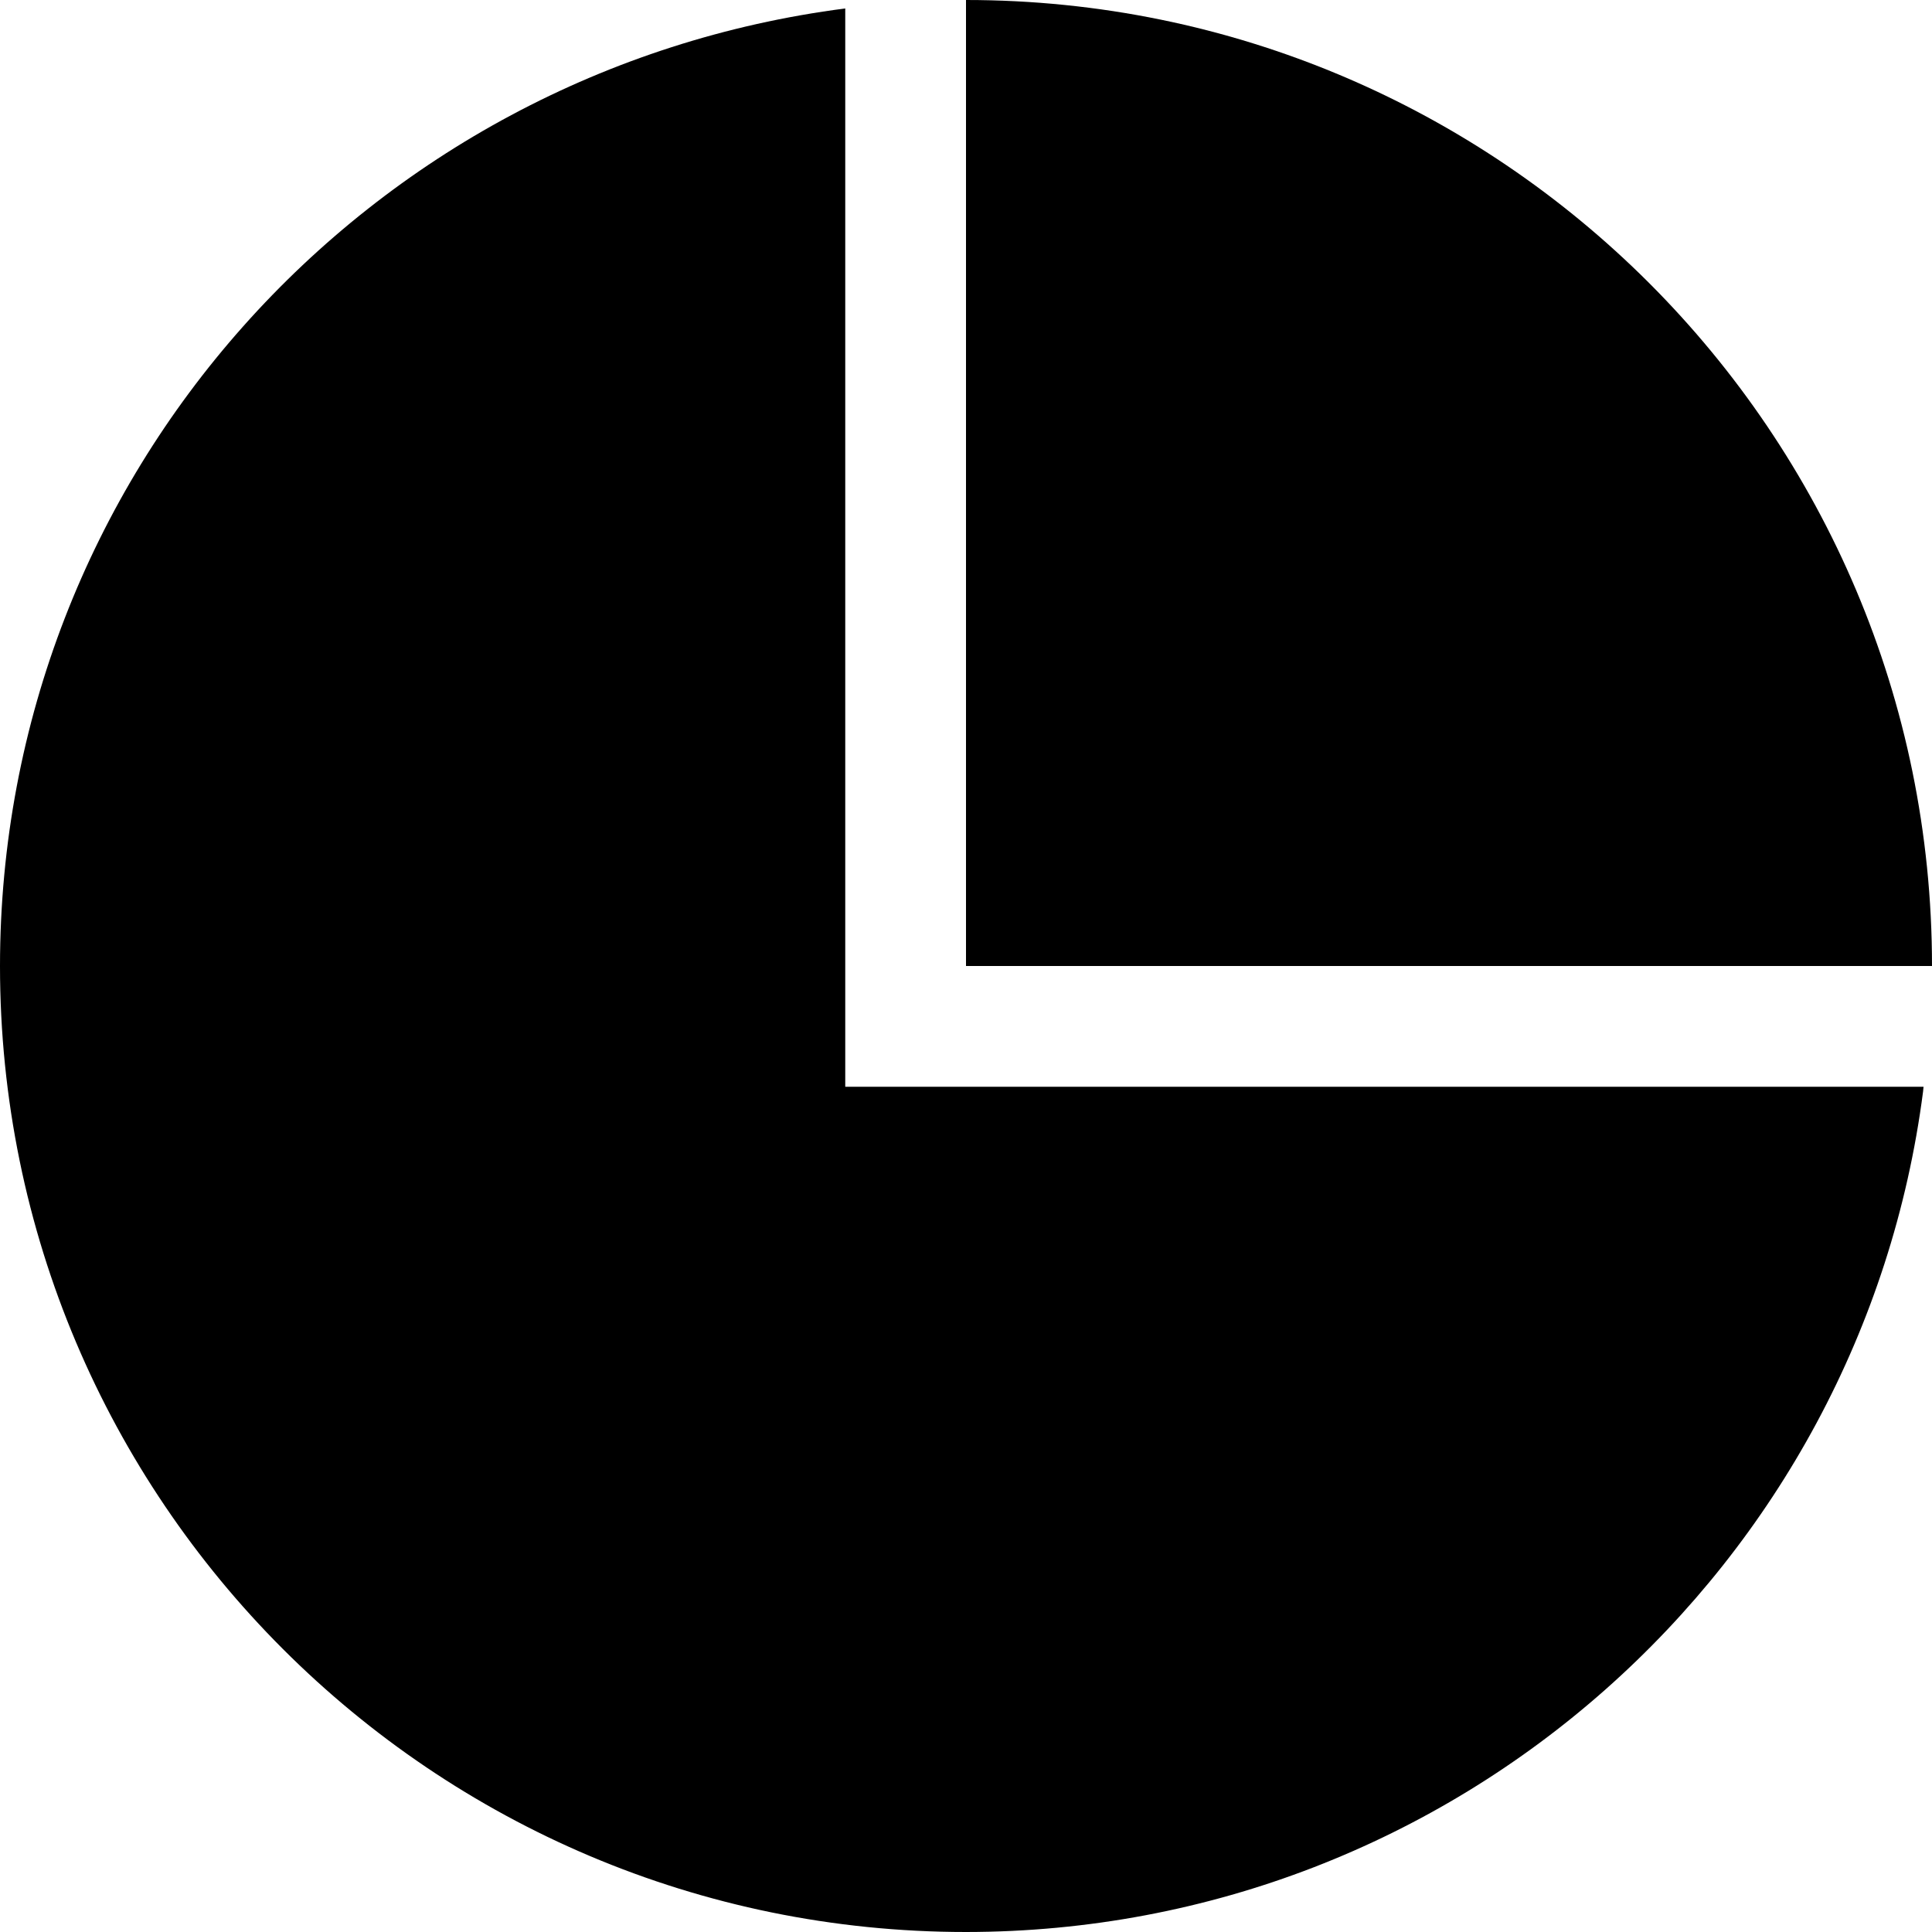
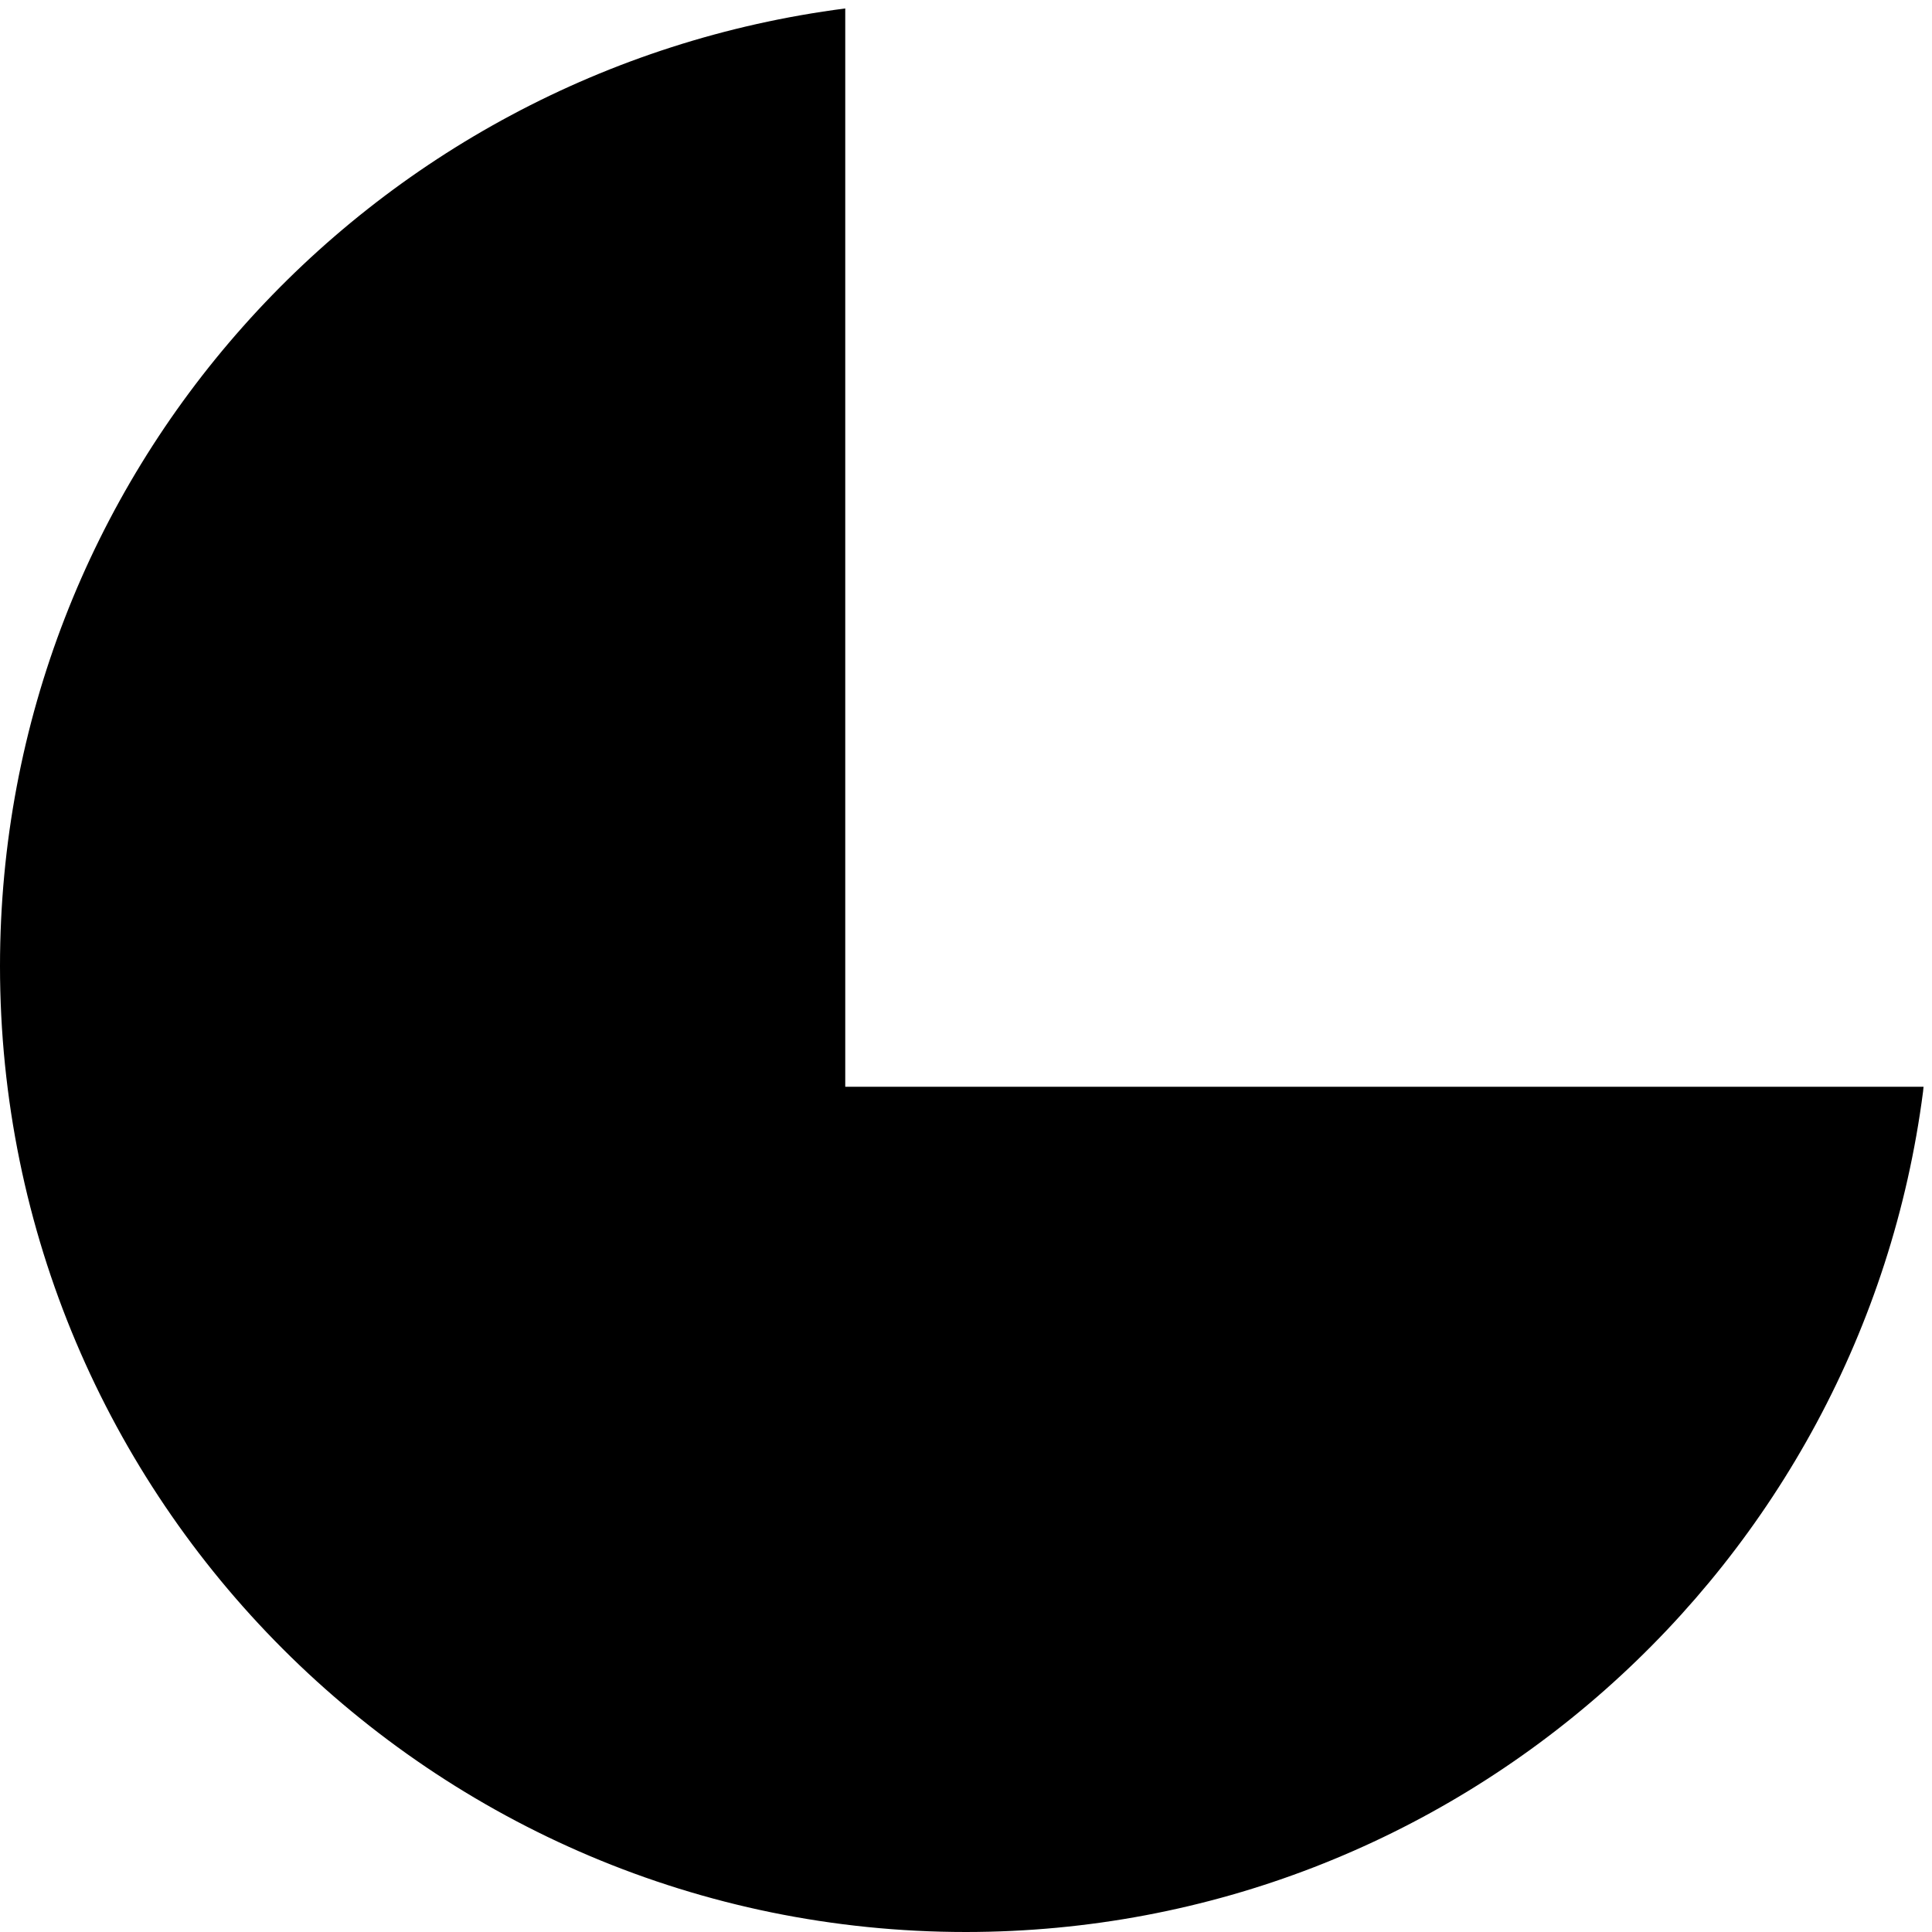
<svg xmlns="http://www.w3.org/2000/svg" fill="#000000" width="800px" height="800px" viewBox="0 0 24 24">
-   <path d="m12 12h12c0-6.627-5.373-12-12-12z" />
  <path d="m10.5 13.5v-13.395c-5.948.768-10.498 5.8-10.5 11.895 0 6.627 5.373 12 12 12 6.095-.003 11.127-4.552 11.889-10.44l.006-.06z" />
</svg>